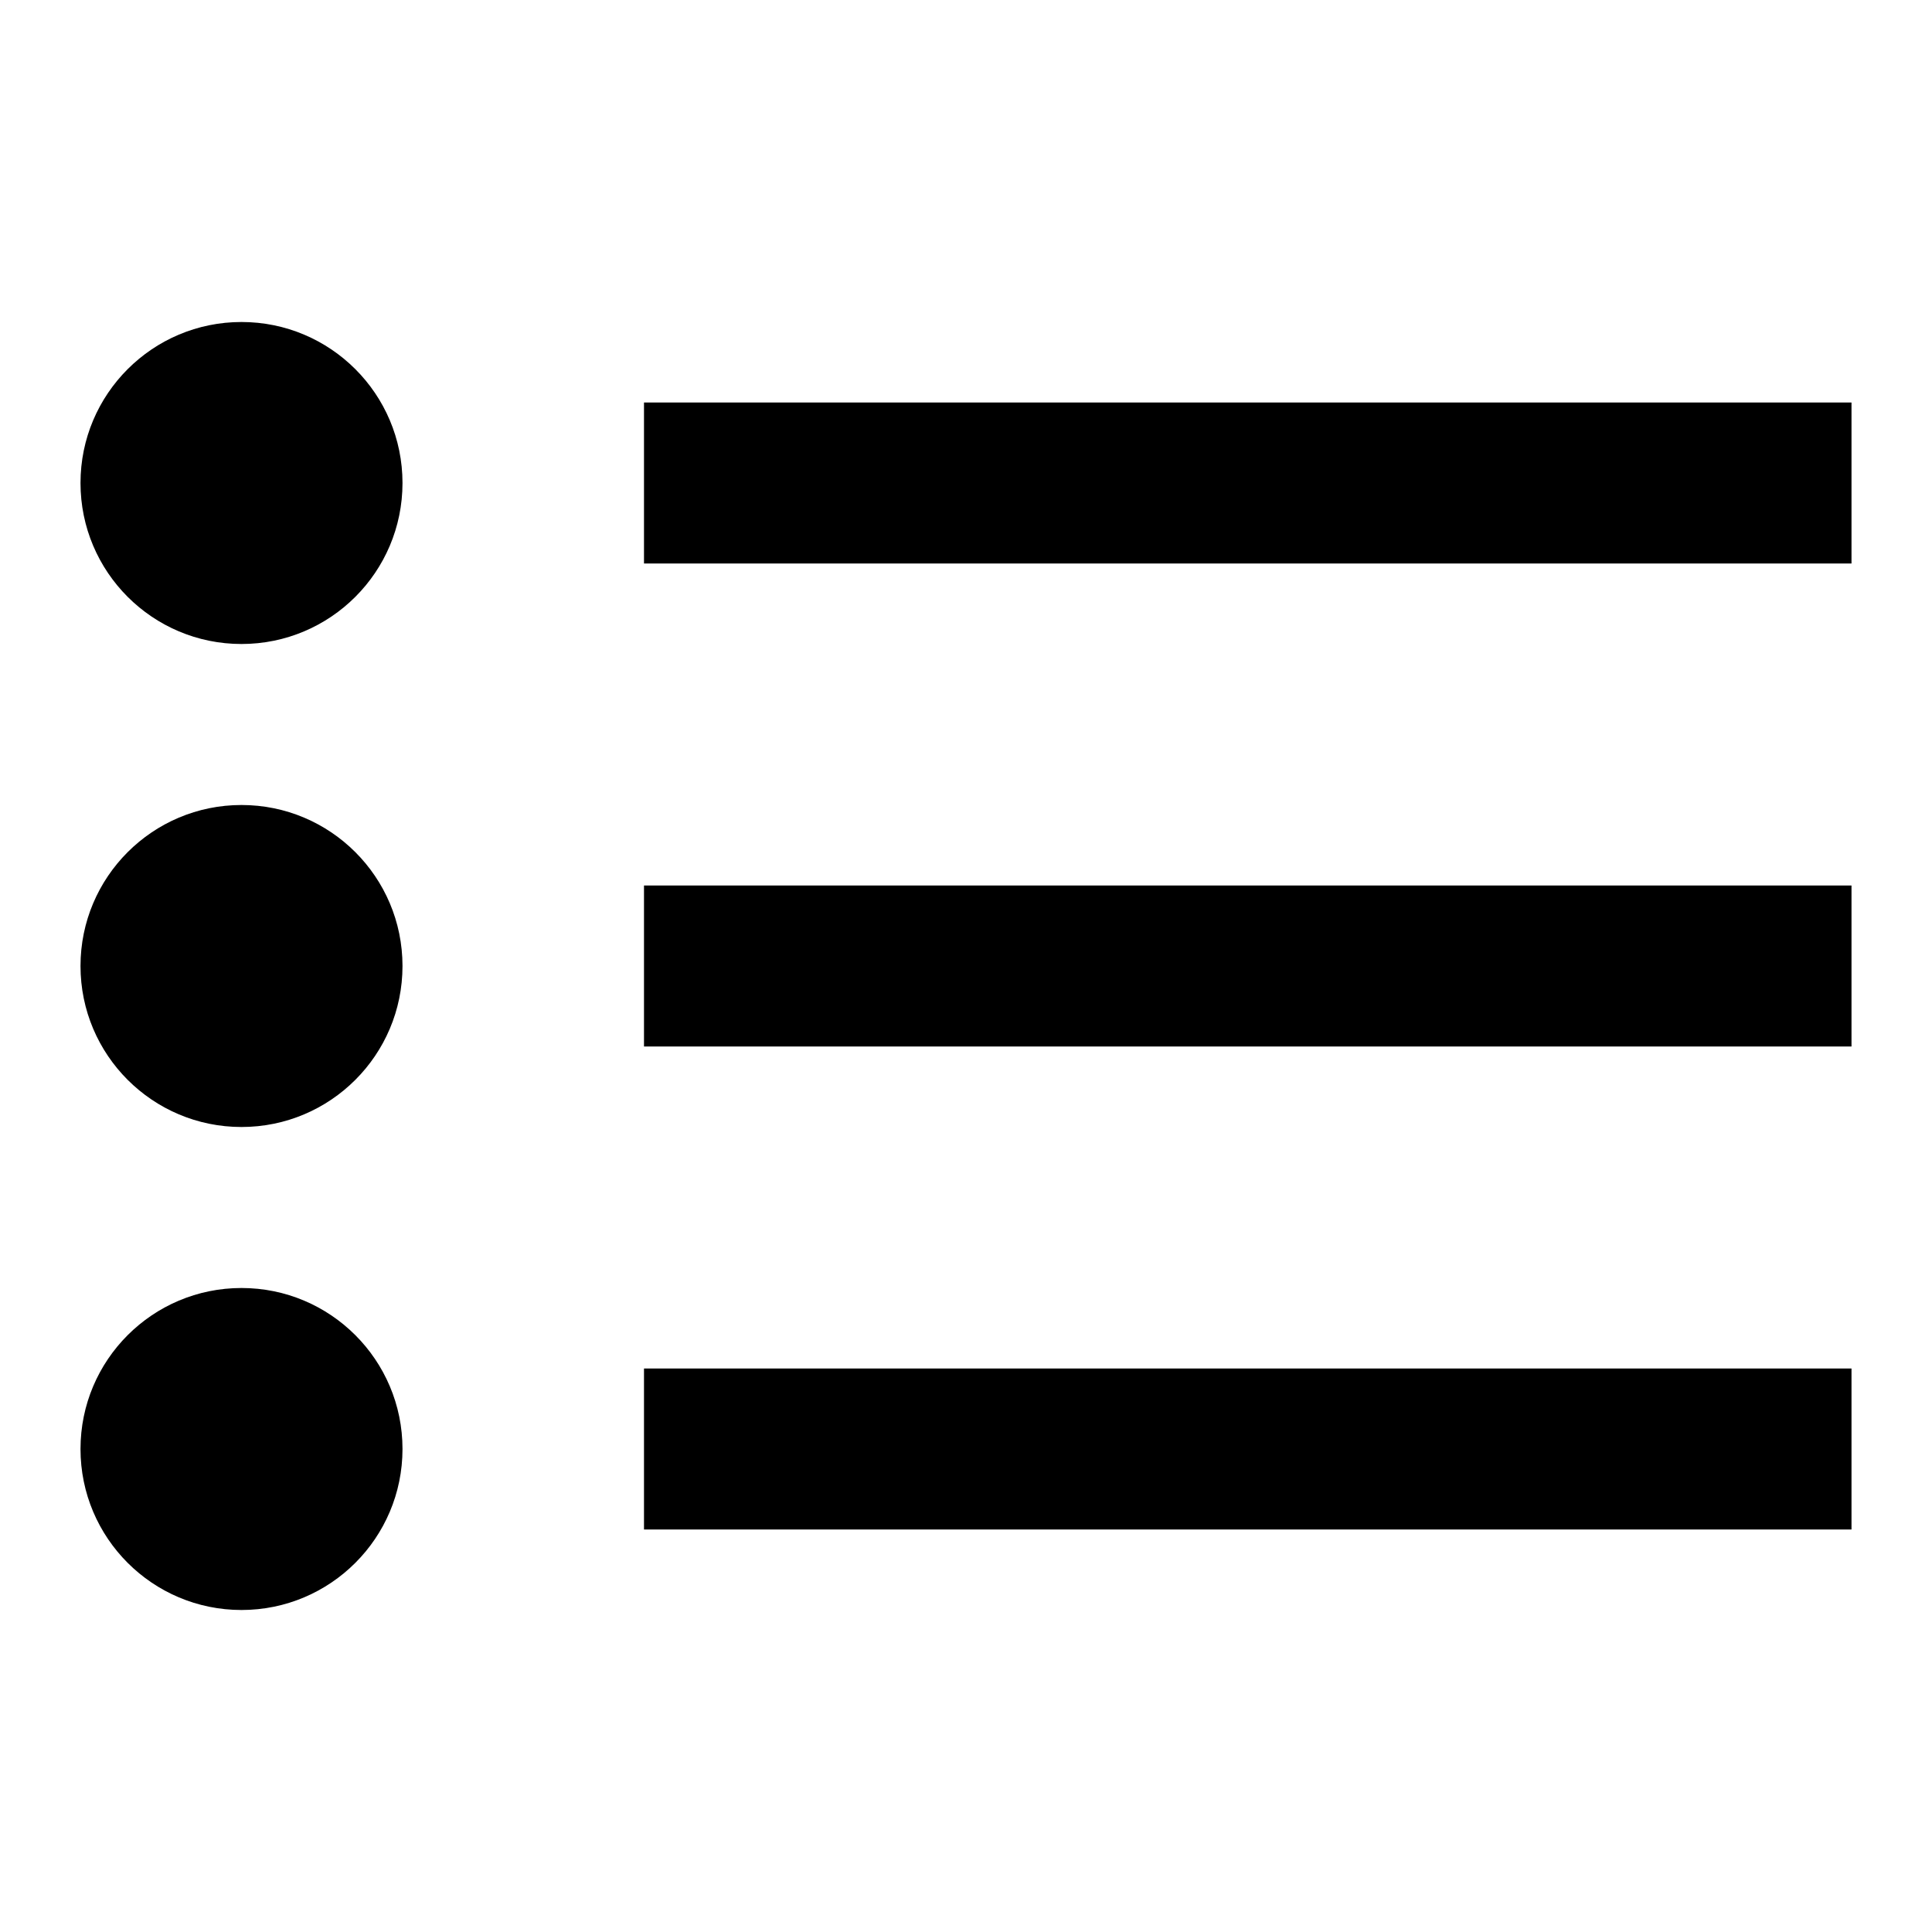
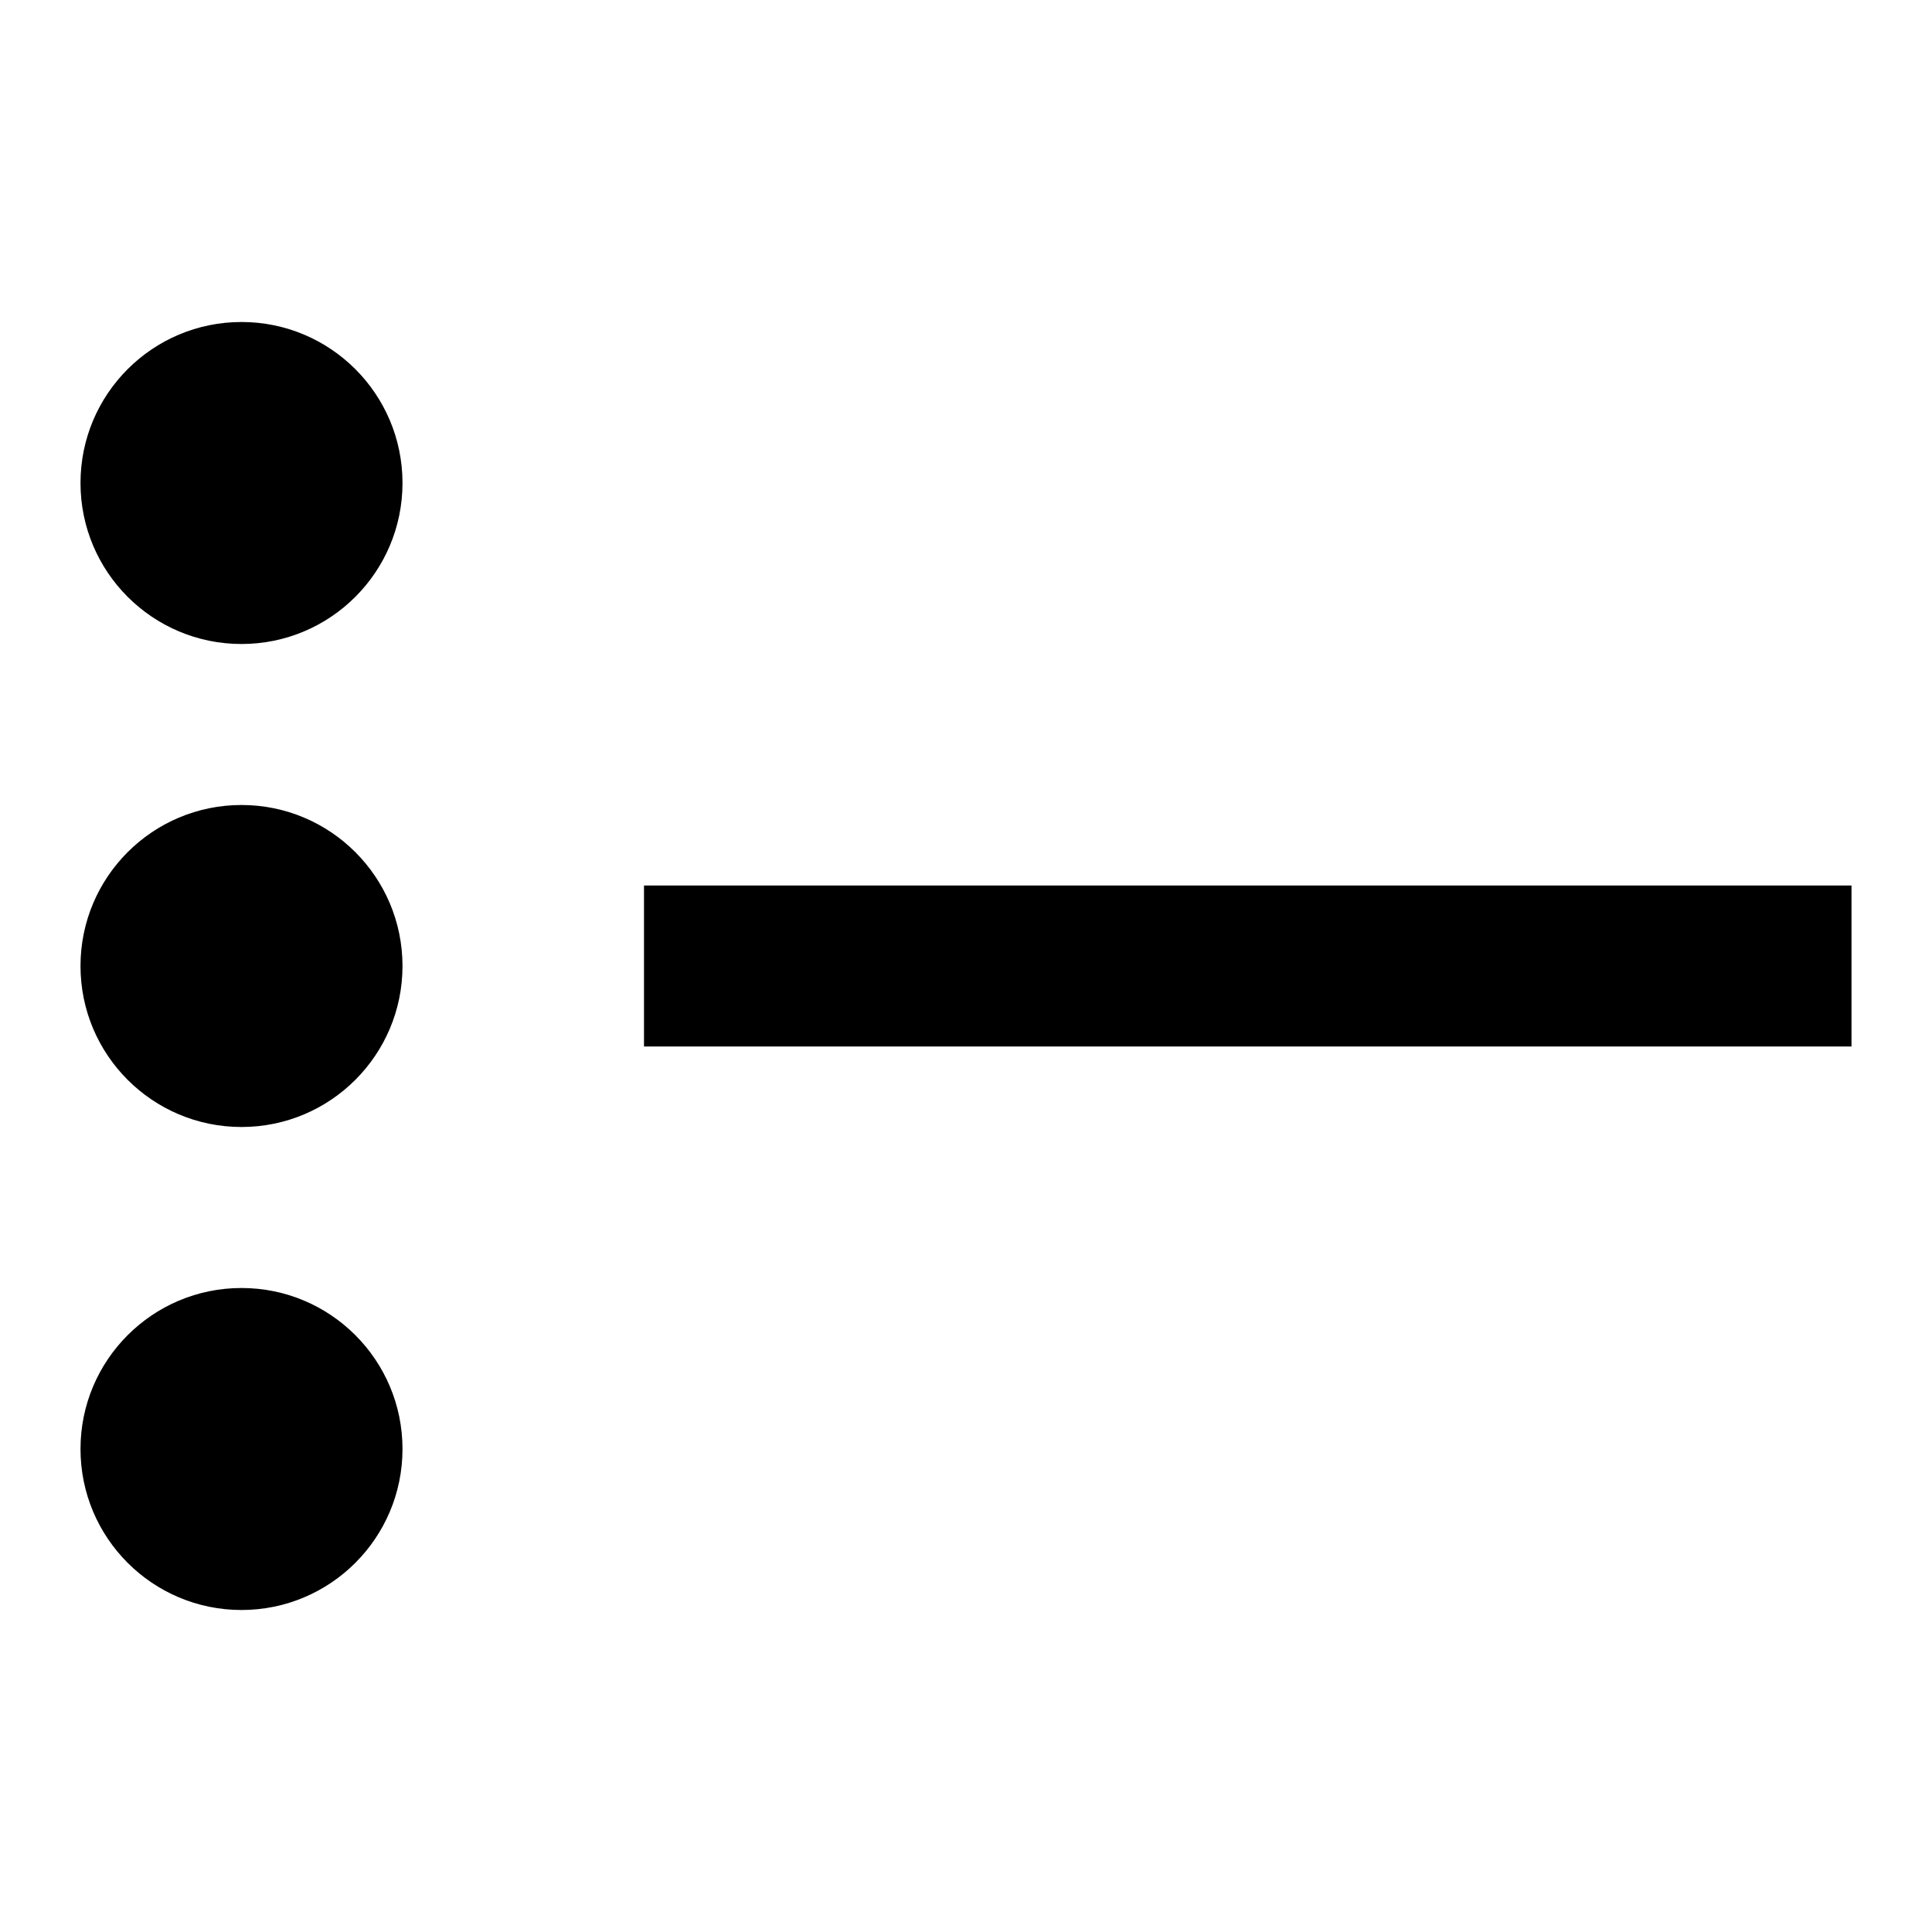
<svg xmlns="http://www.w3.org/2000/svg" viewBox="0 0 24 24" style="enable-background:new 0 0 24 24">
-   <path d="M8 17H23V19H8z" />
  <circle cx="3" cy="18" r="2" />
  <path d="M8 11H23V13H8z" />
  <circle cx="3" cy="12" r="2" />
-   <path d="M8 5H23V7H8z" />
  <circle cx="3" cy="6" r="2" />
</svg>